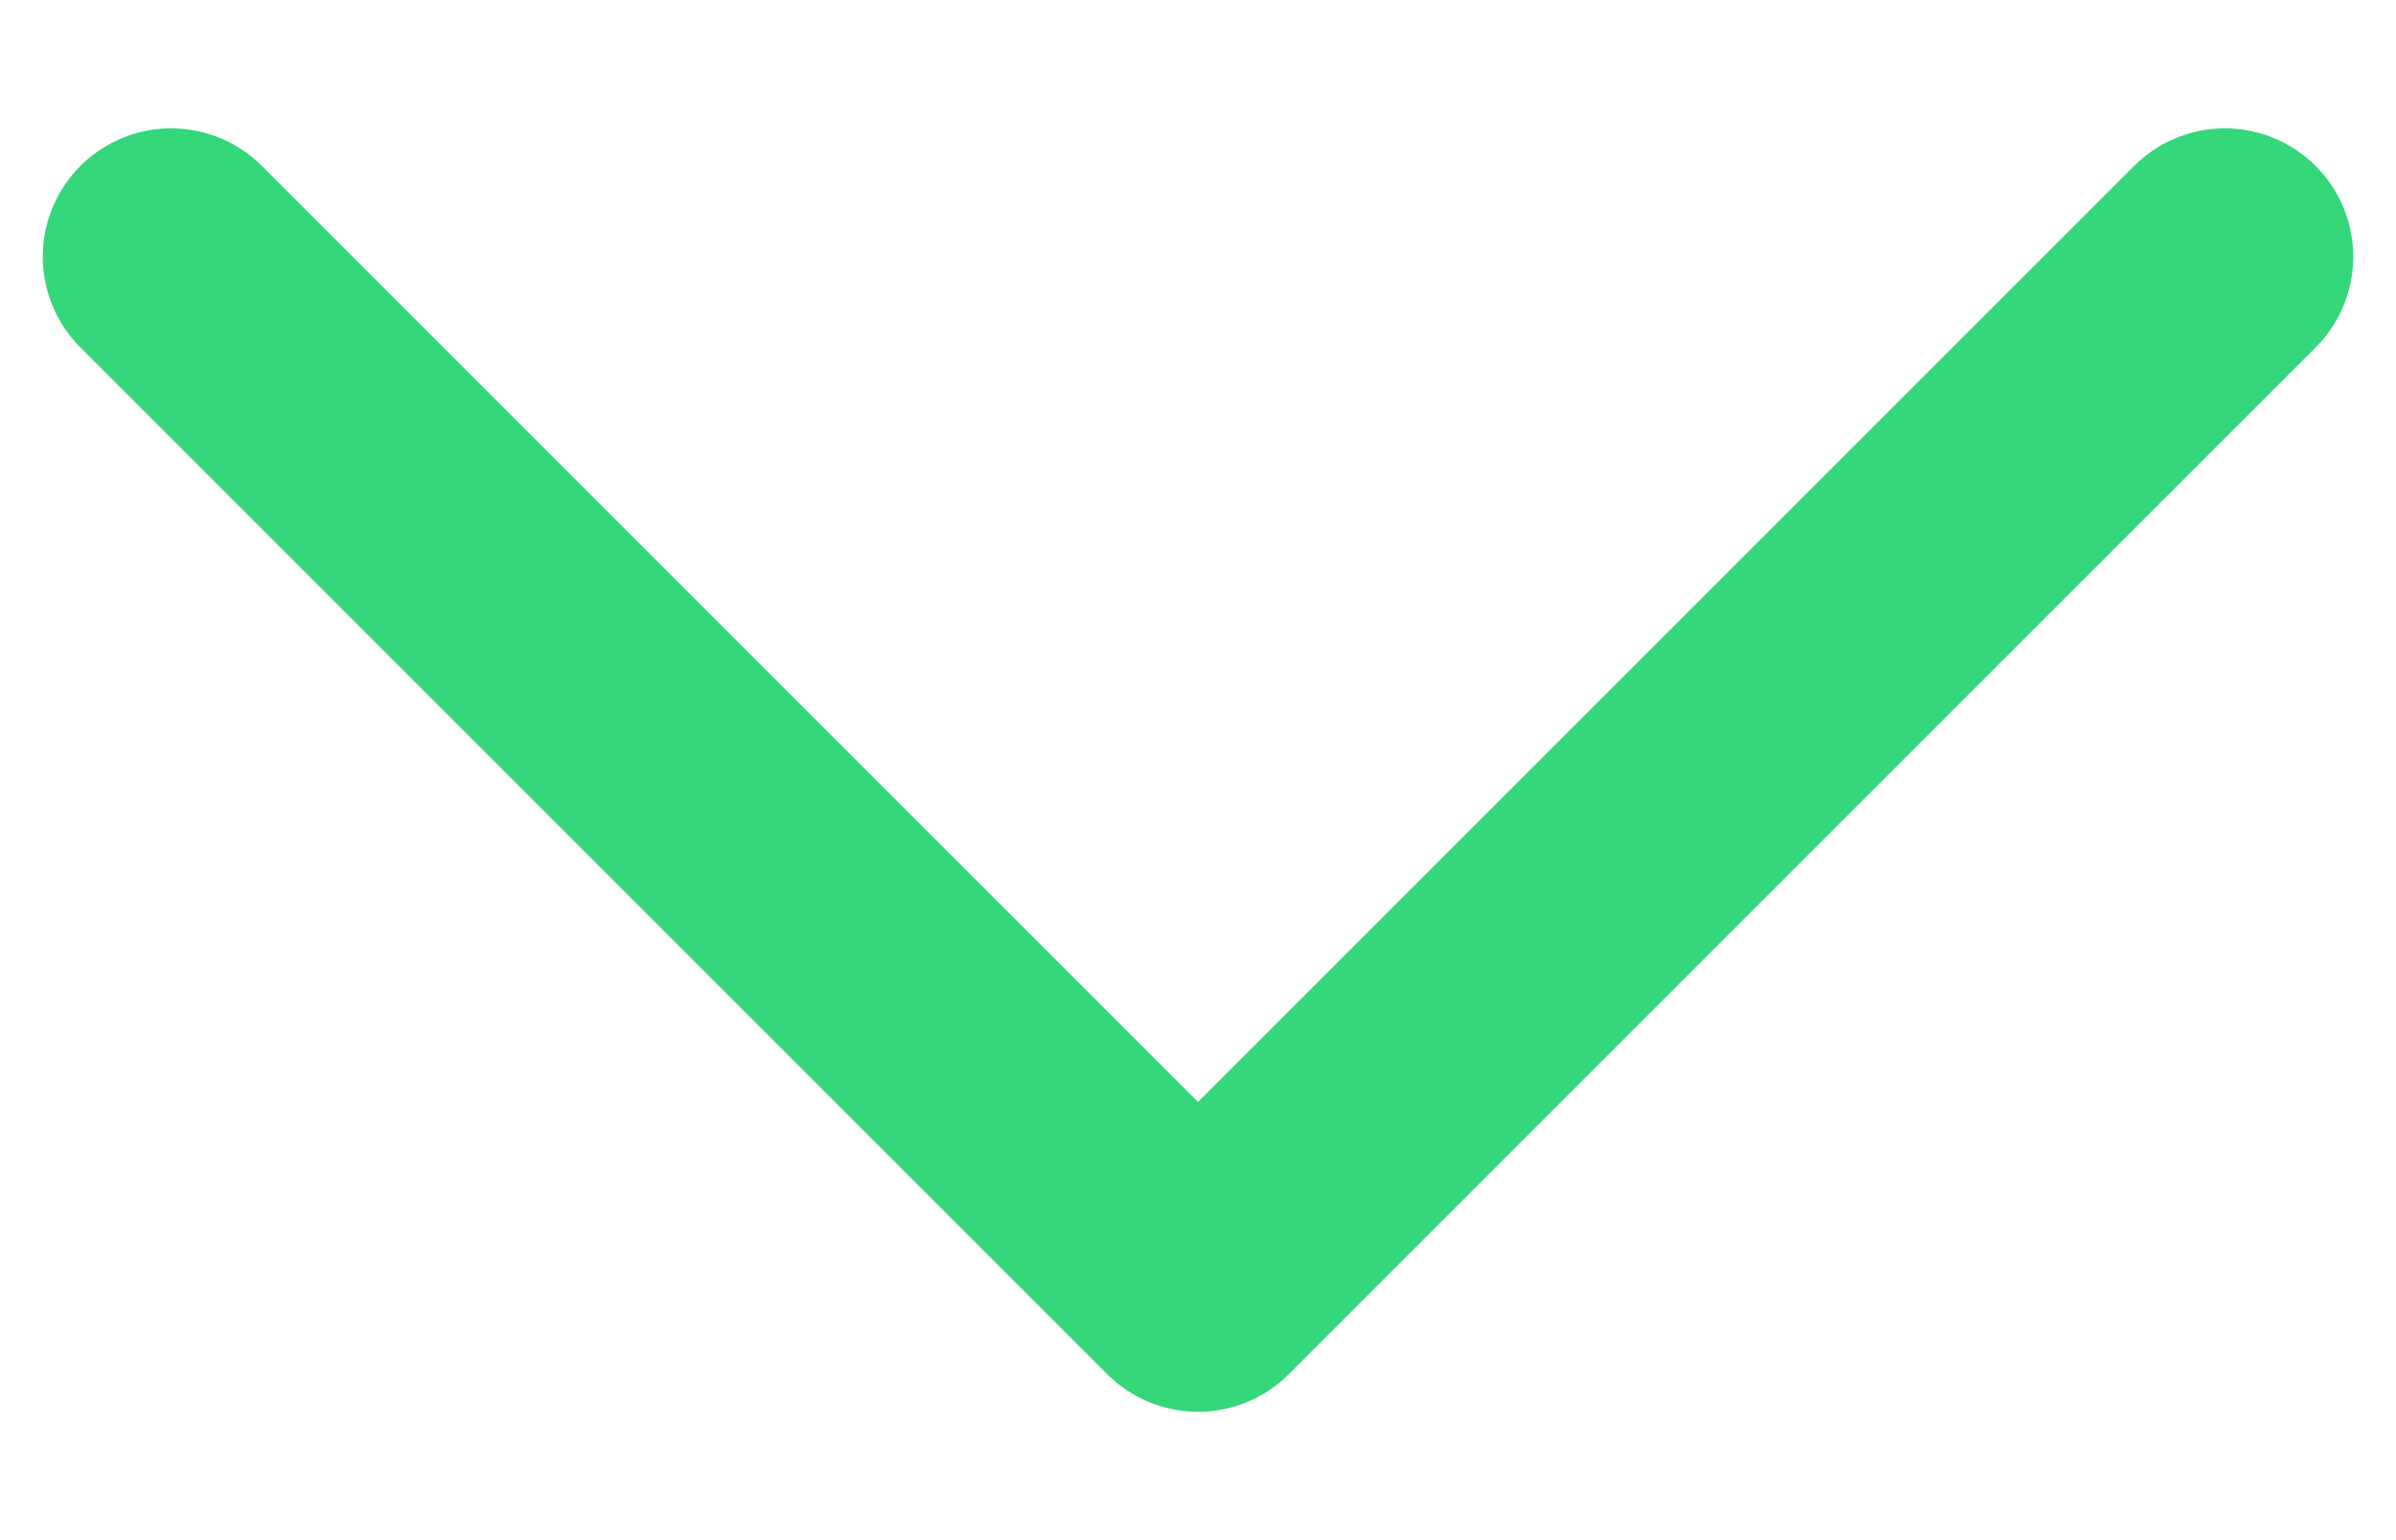
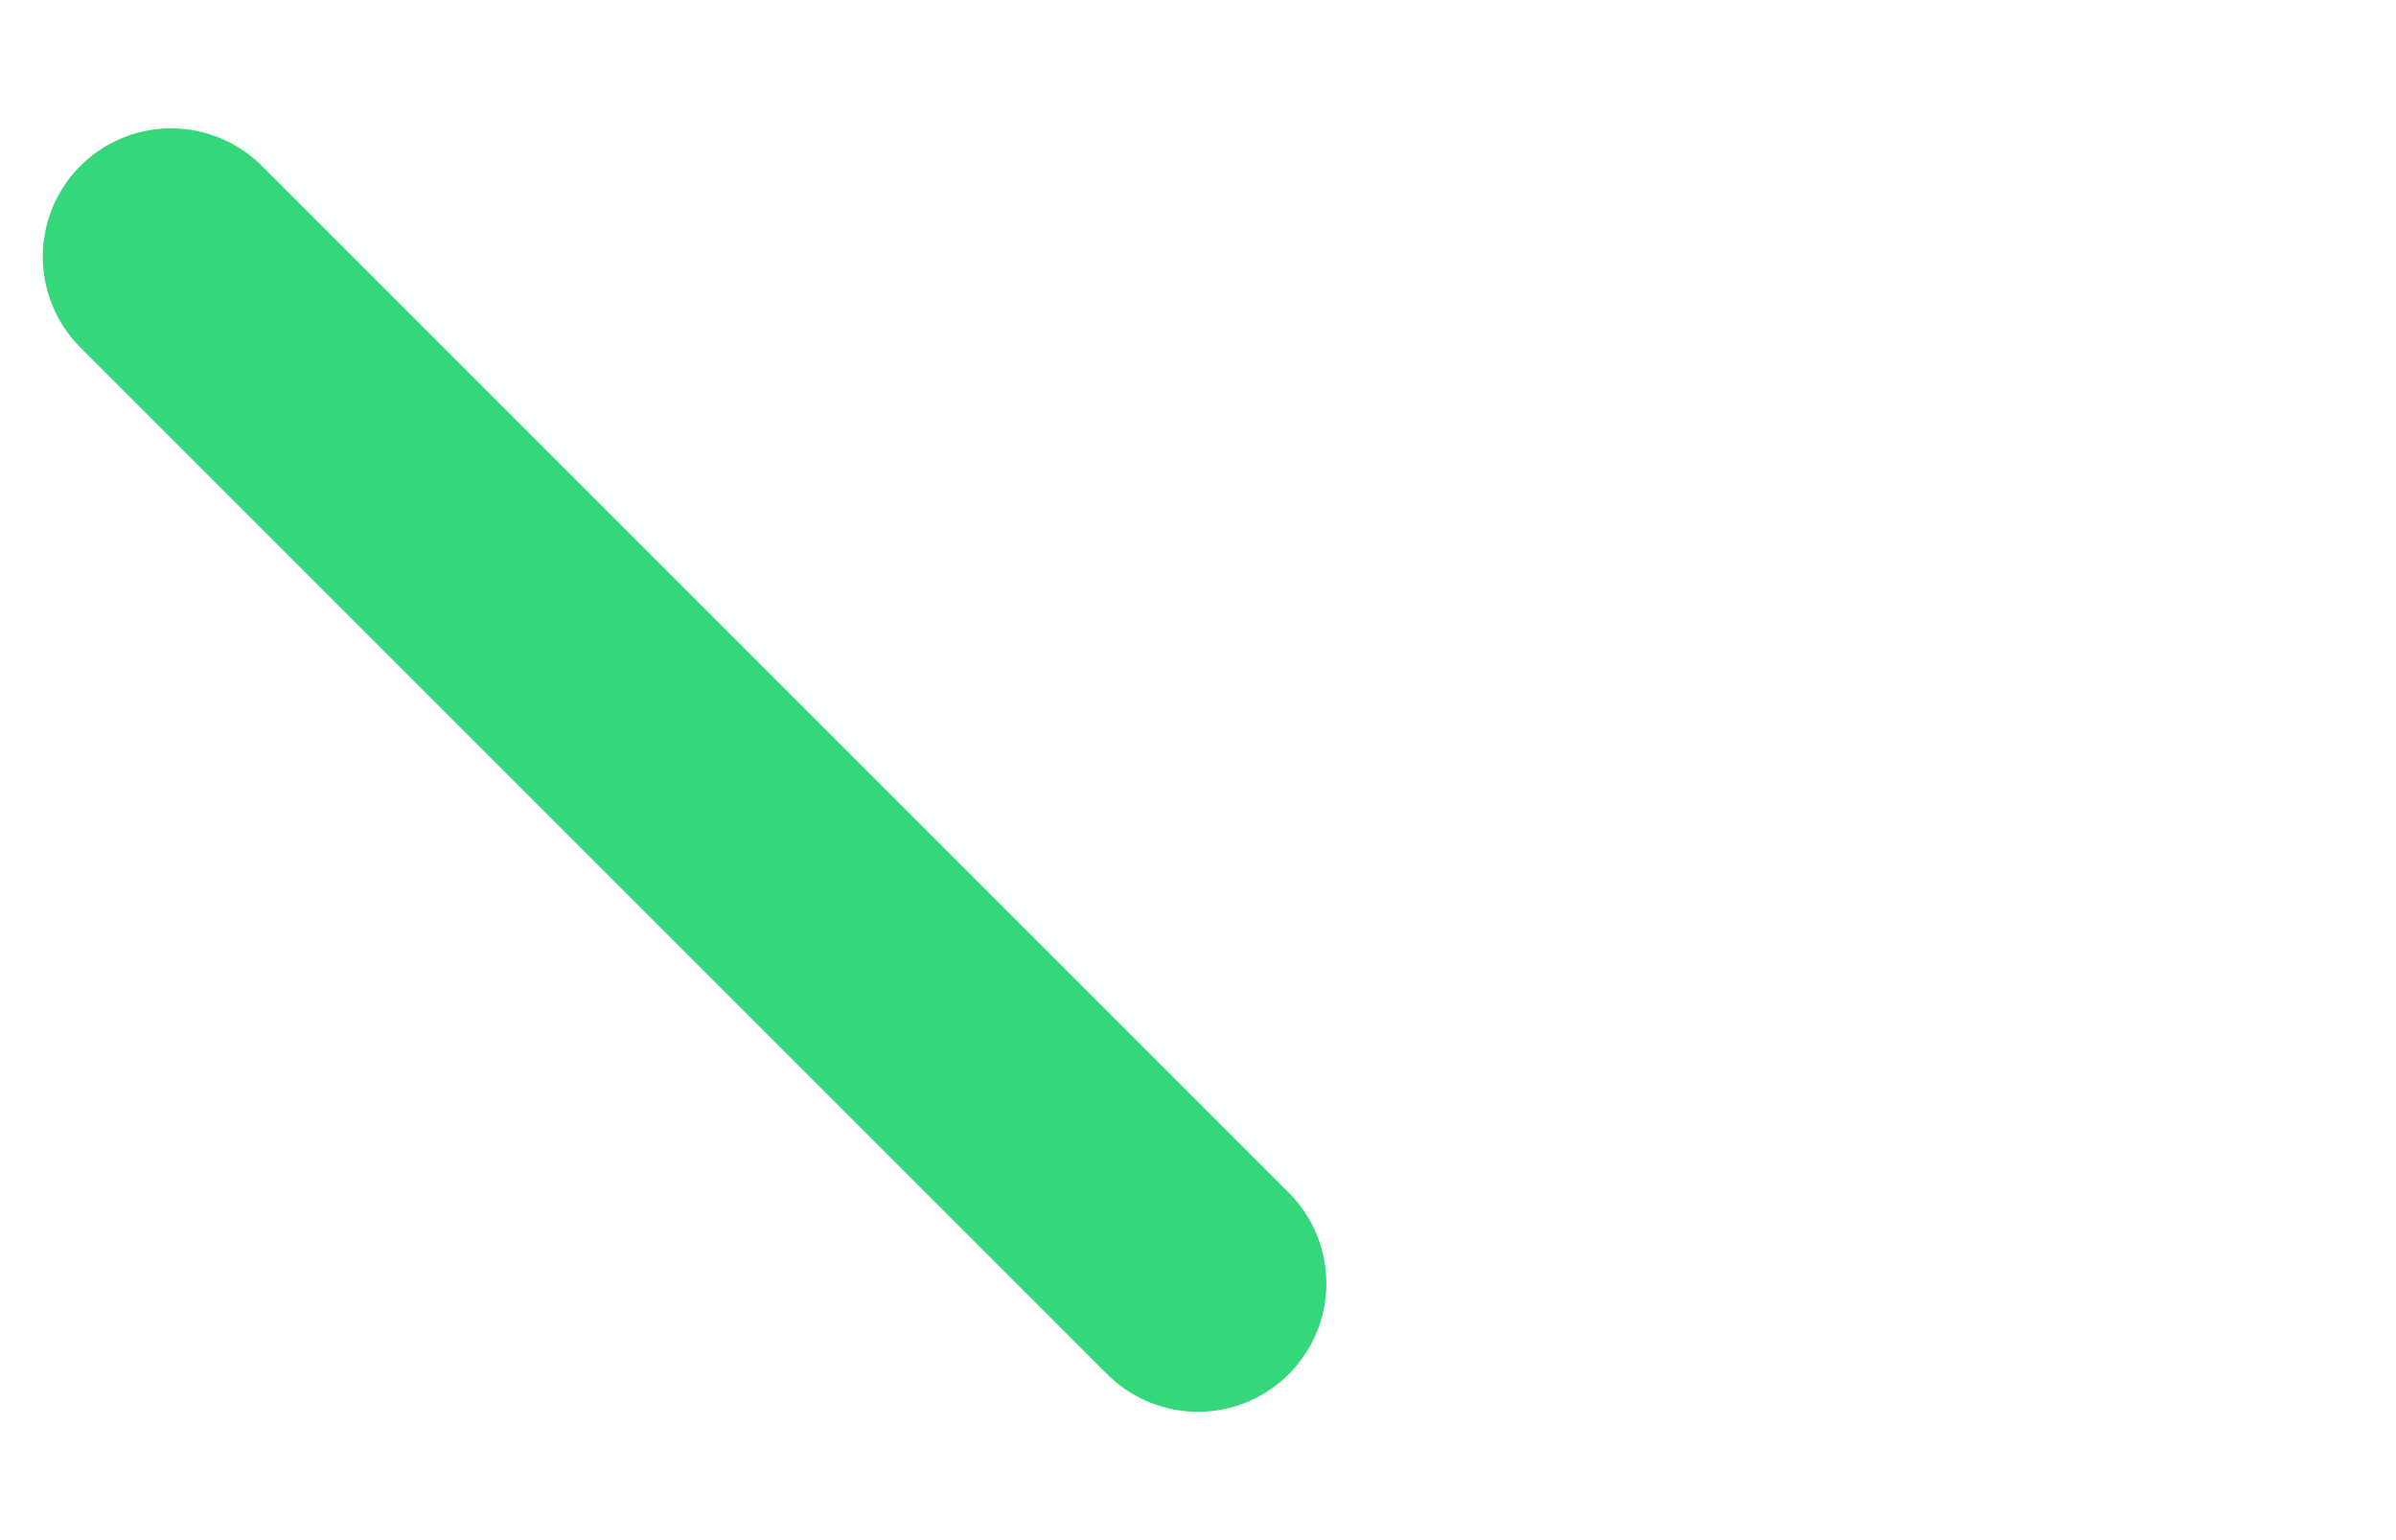
<svg xmlns="http://www.w3.org/2000/svg" width="14" height="9" viewBox="0 0 14 8" fill="none">
-   <path d="M1 1L7 7L13 1" stroke="#34D779" stroke-width="1.5" stroke-linecap="round" stroke-linejoin="round" />
+   <path d="M1 1L7 7" stroke="#34D779" stroke-width="1.5" stroke-linecap="round" stroke-linejoin="round" />
</svg>